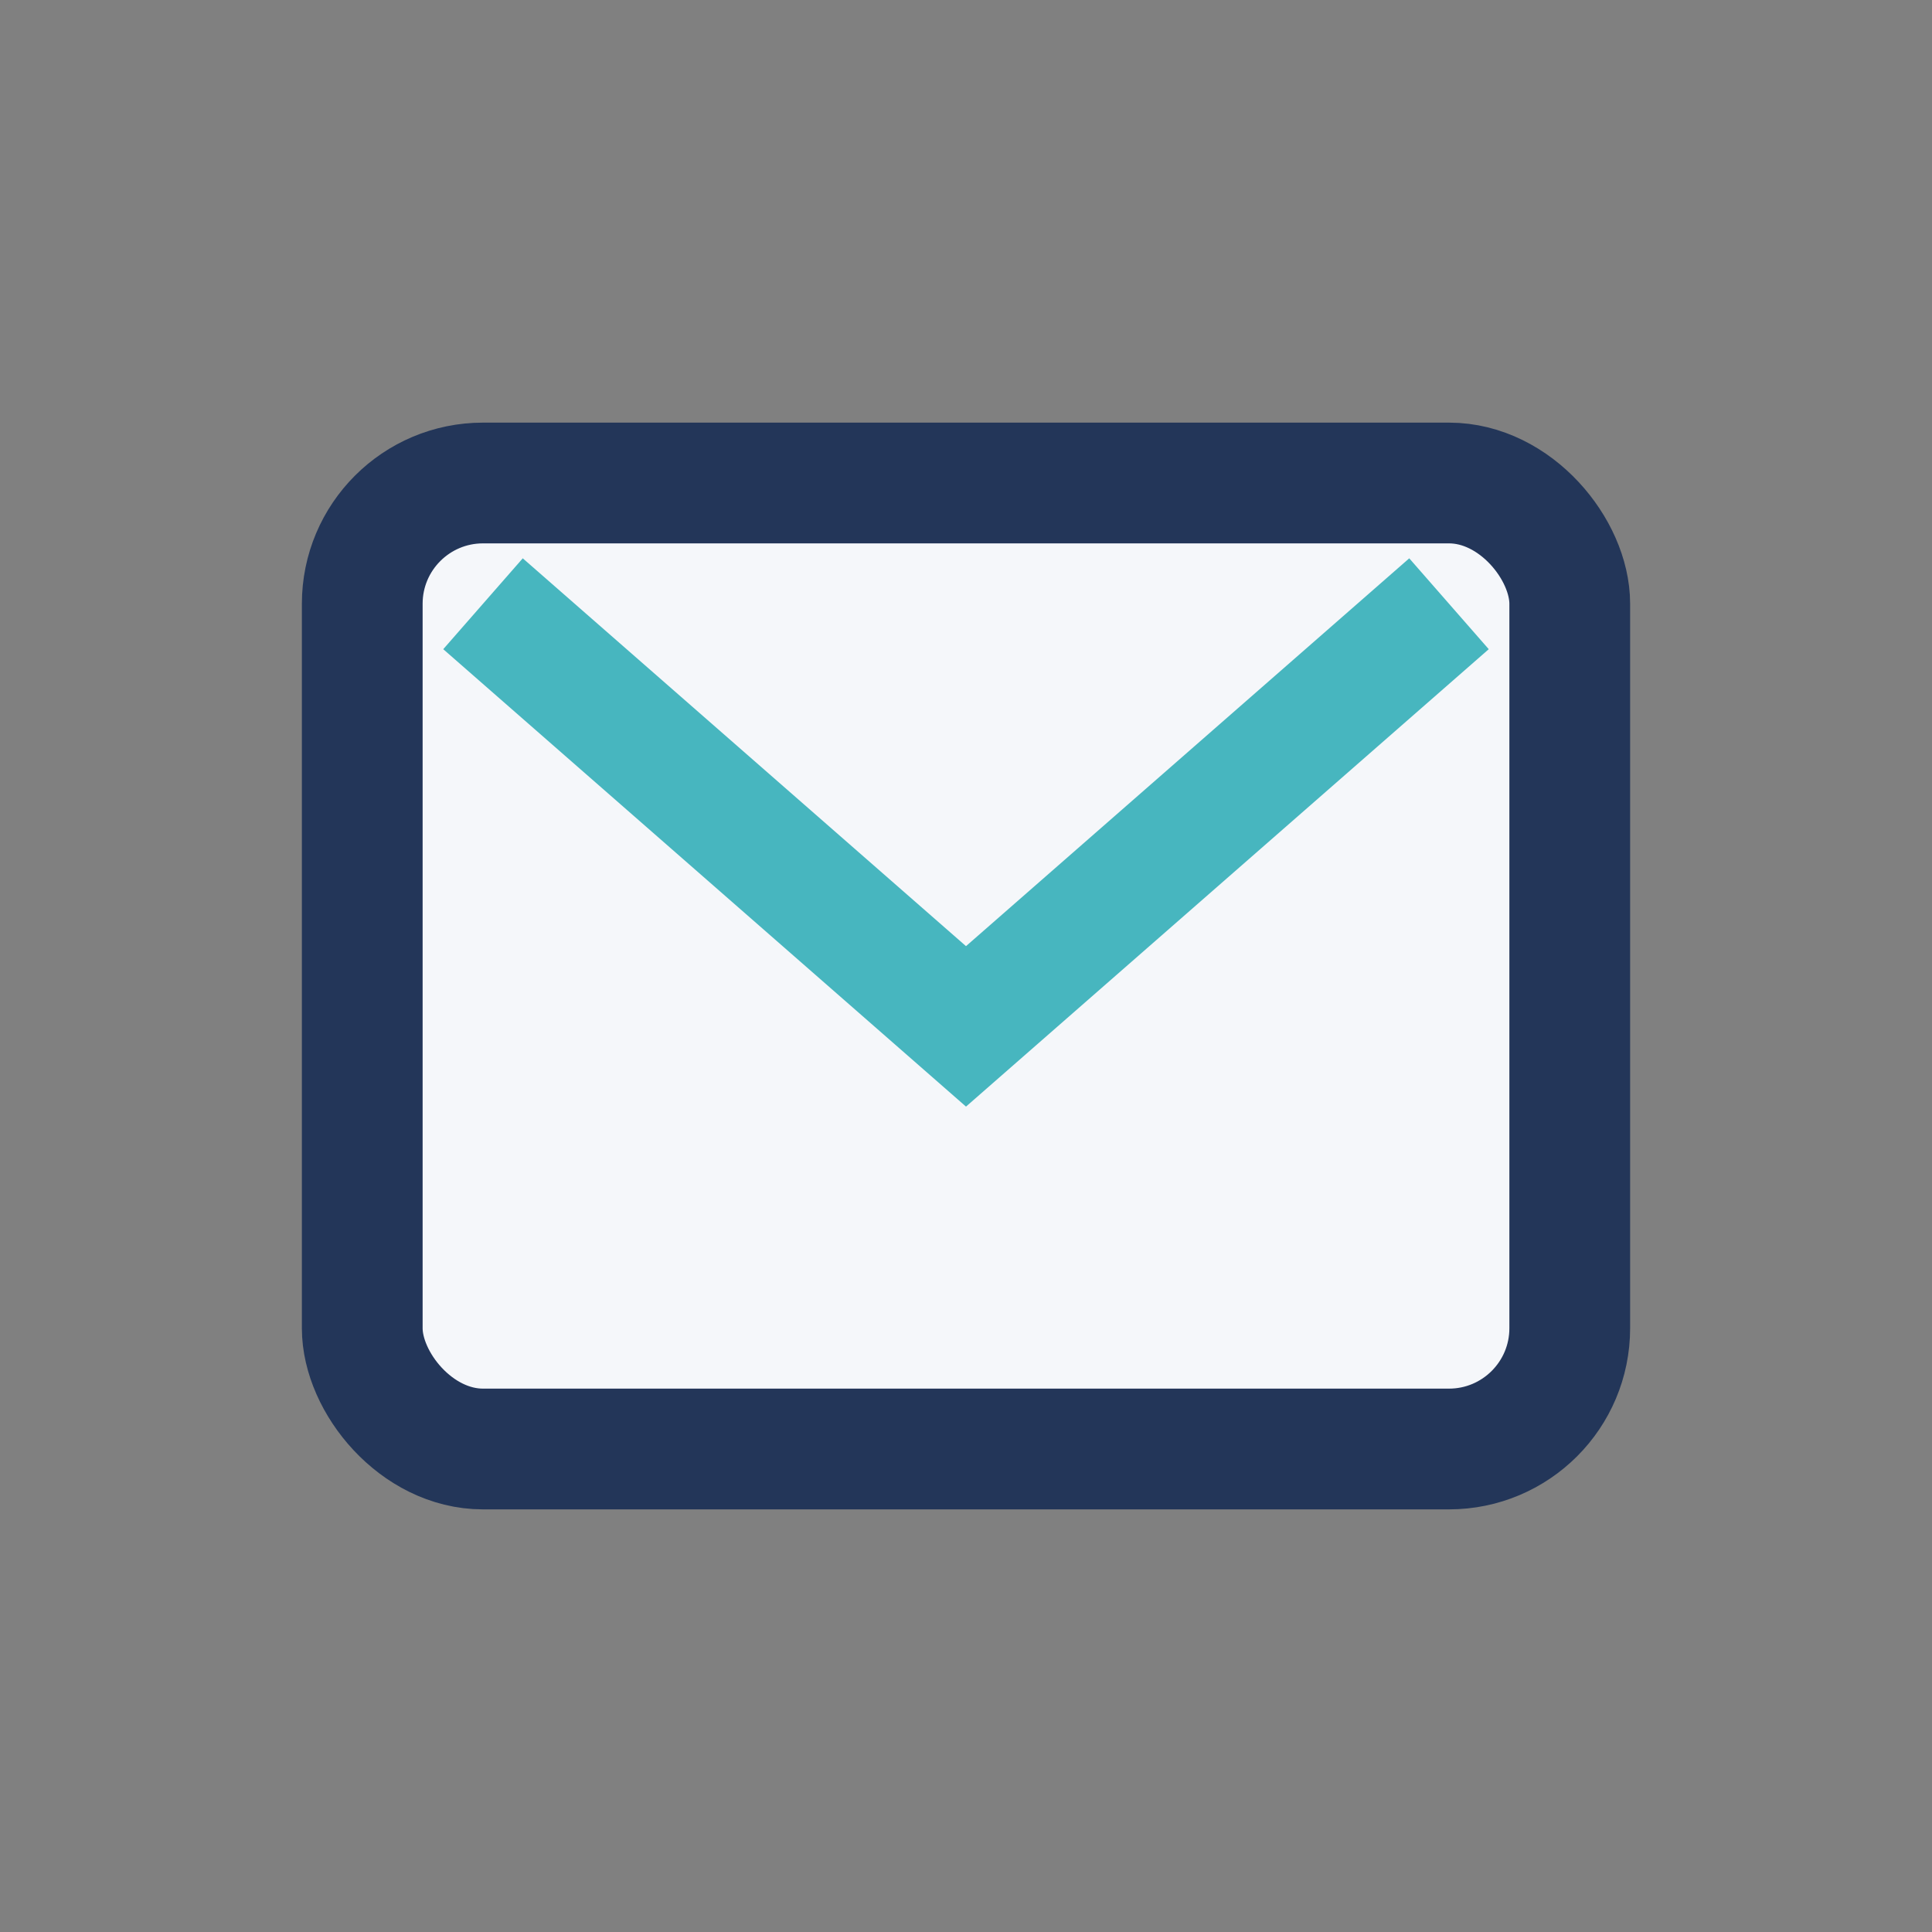
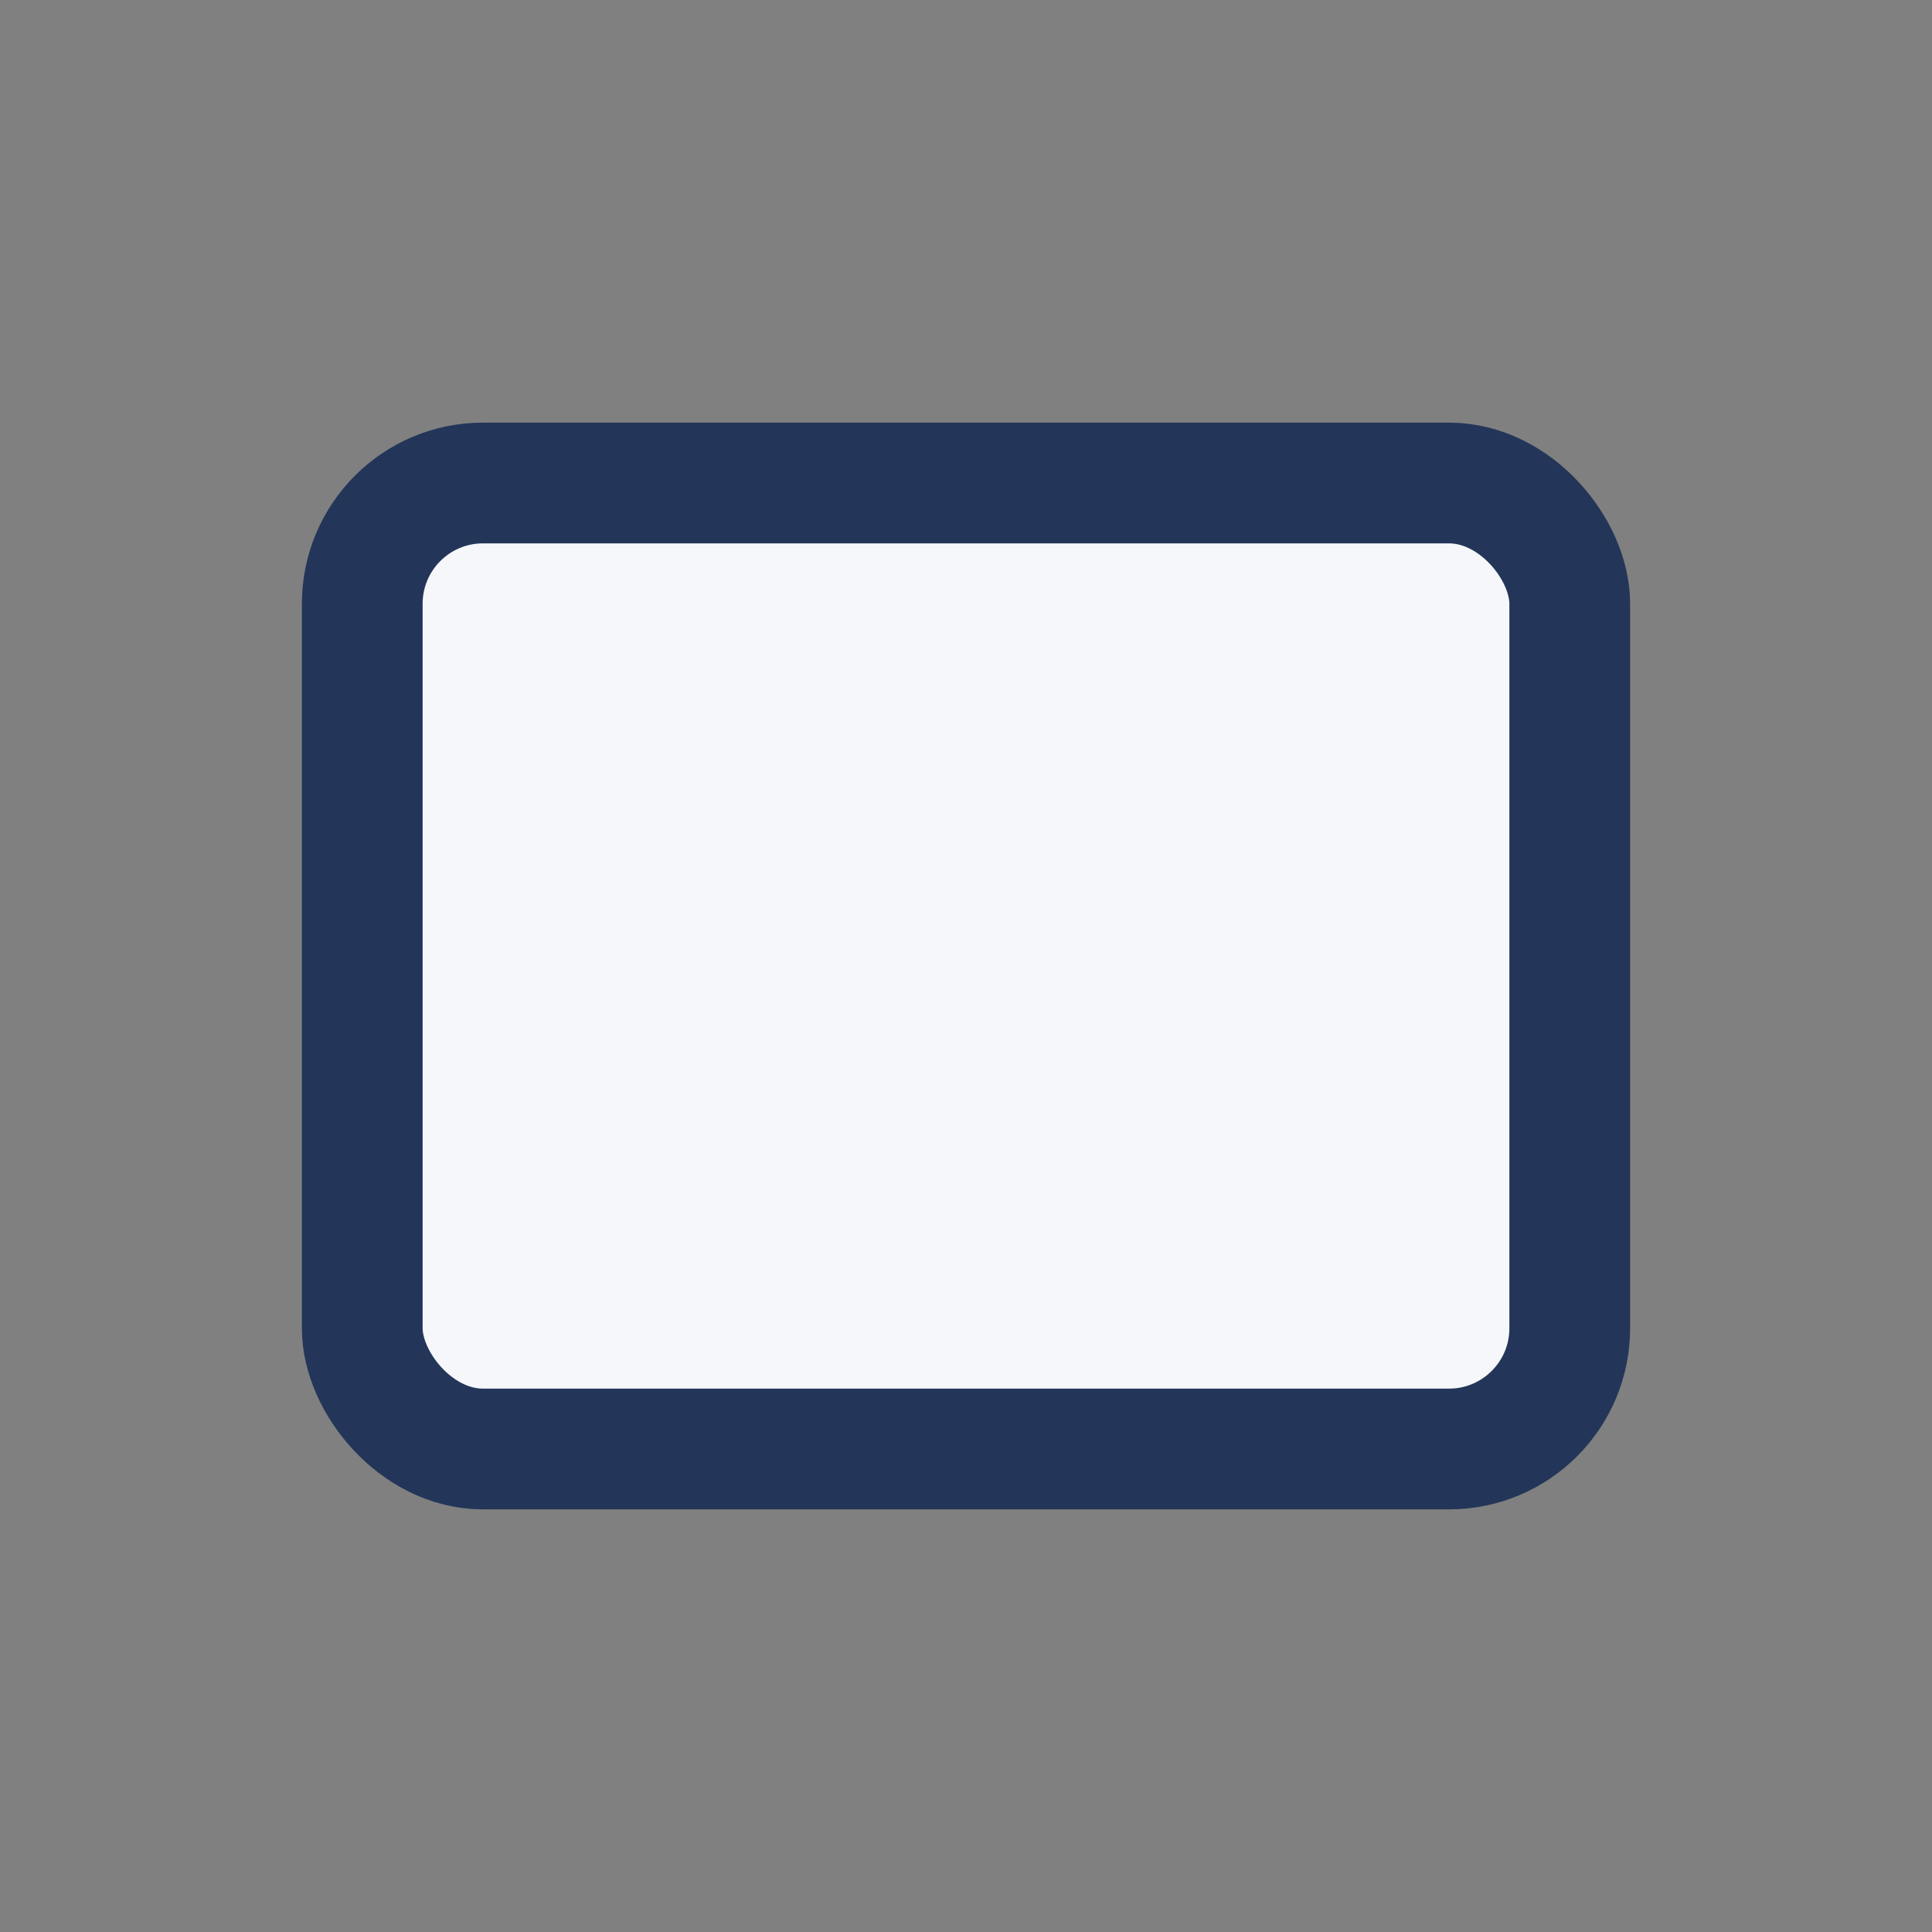
<svg xmlns="http://www.w3.org/2000/svg" width="32" height="32" viewBox="0 0 32 32">
  <rect x="0" y="0" width="32" height="32" fill="#808080" stroke="none" />
  <rect x="6" y="8" width="20" height="16" rx="2" fill="#F5F7FA" stroke="#233659" stroke-width="2" />
-   <path d="M8 10l8 7 8-7" fill="none" stroke="#47B6BF" stroke-width="2" />
</svg>